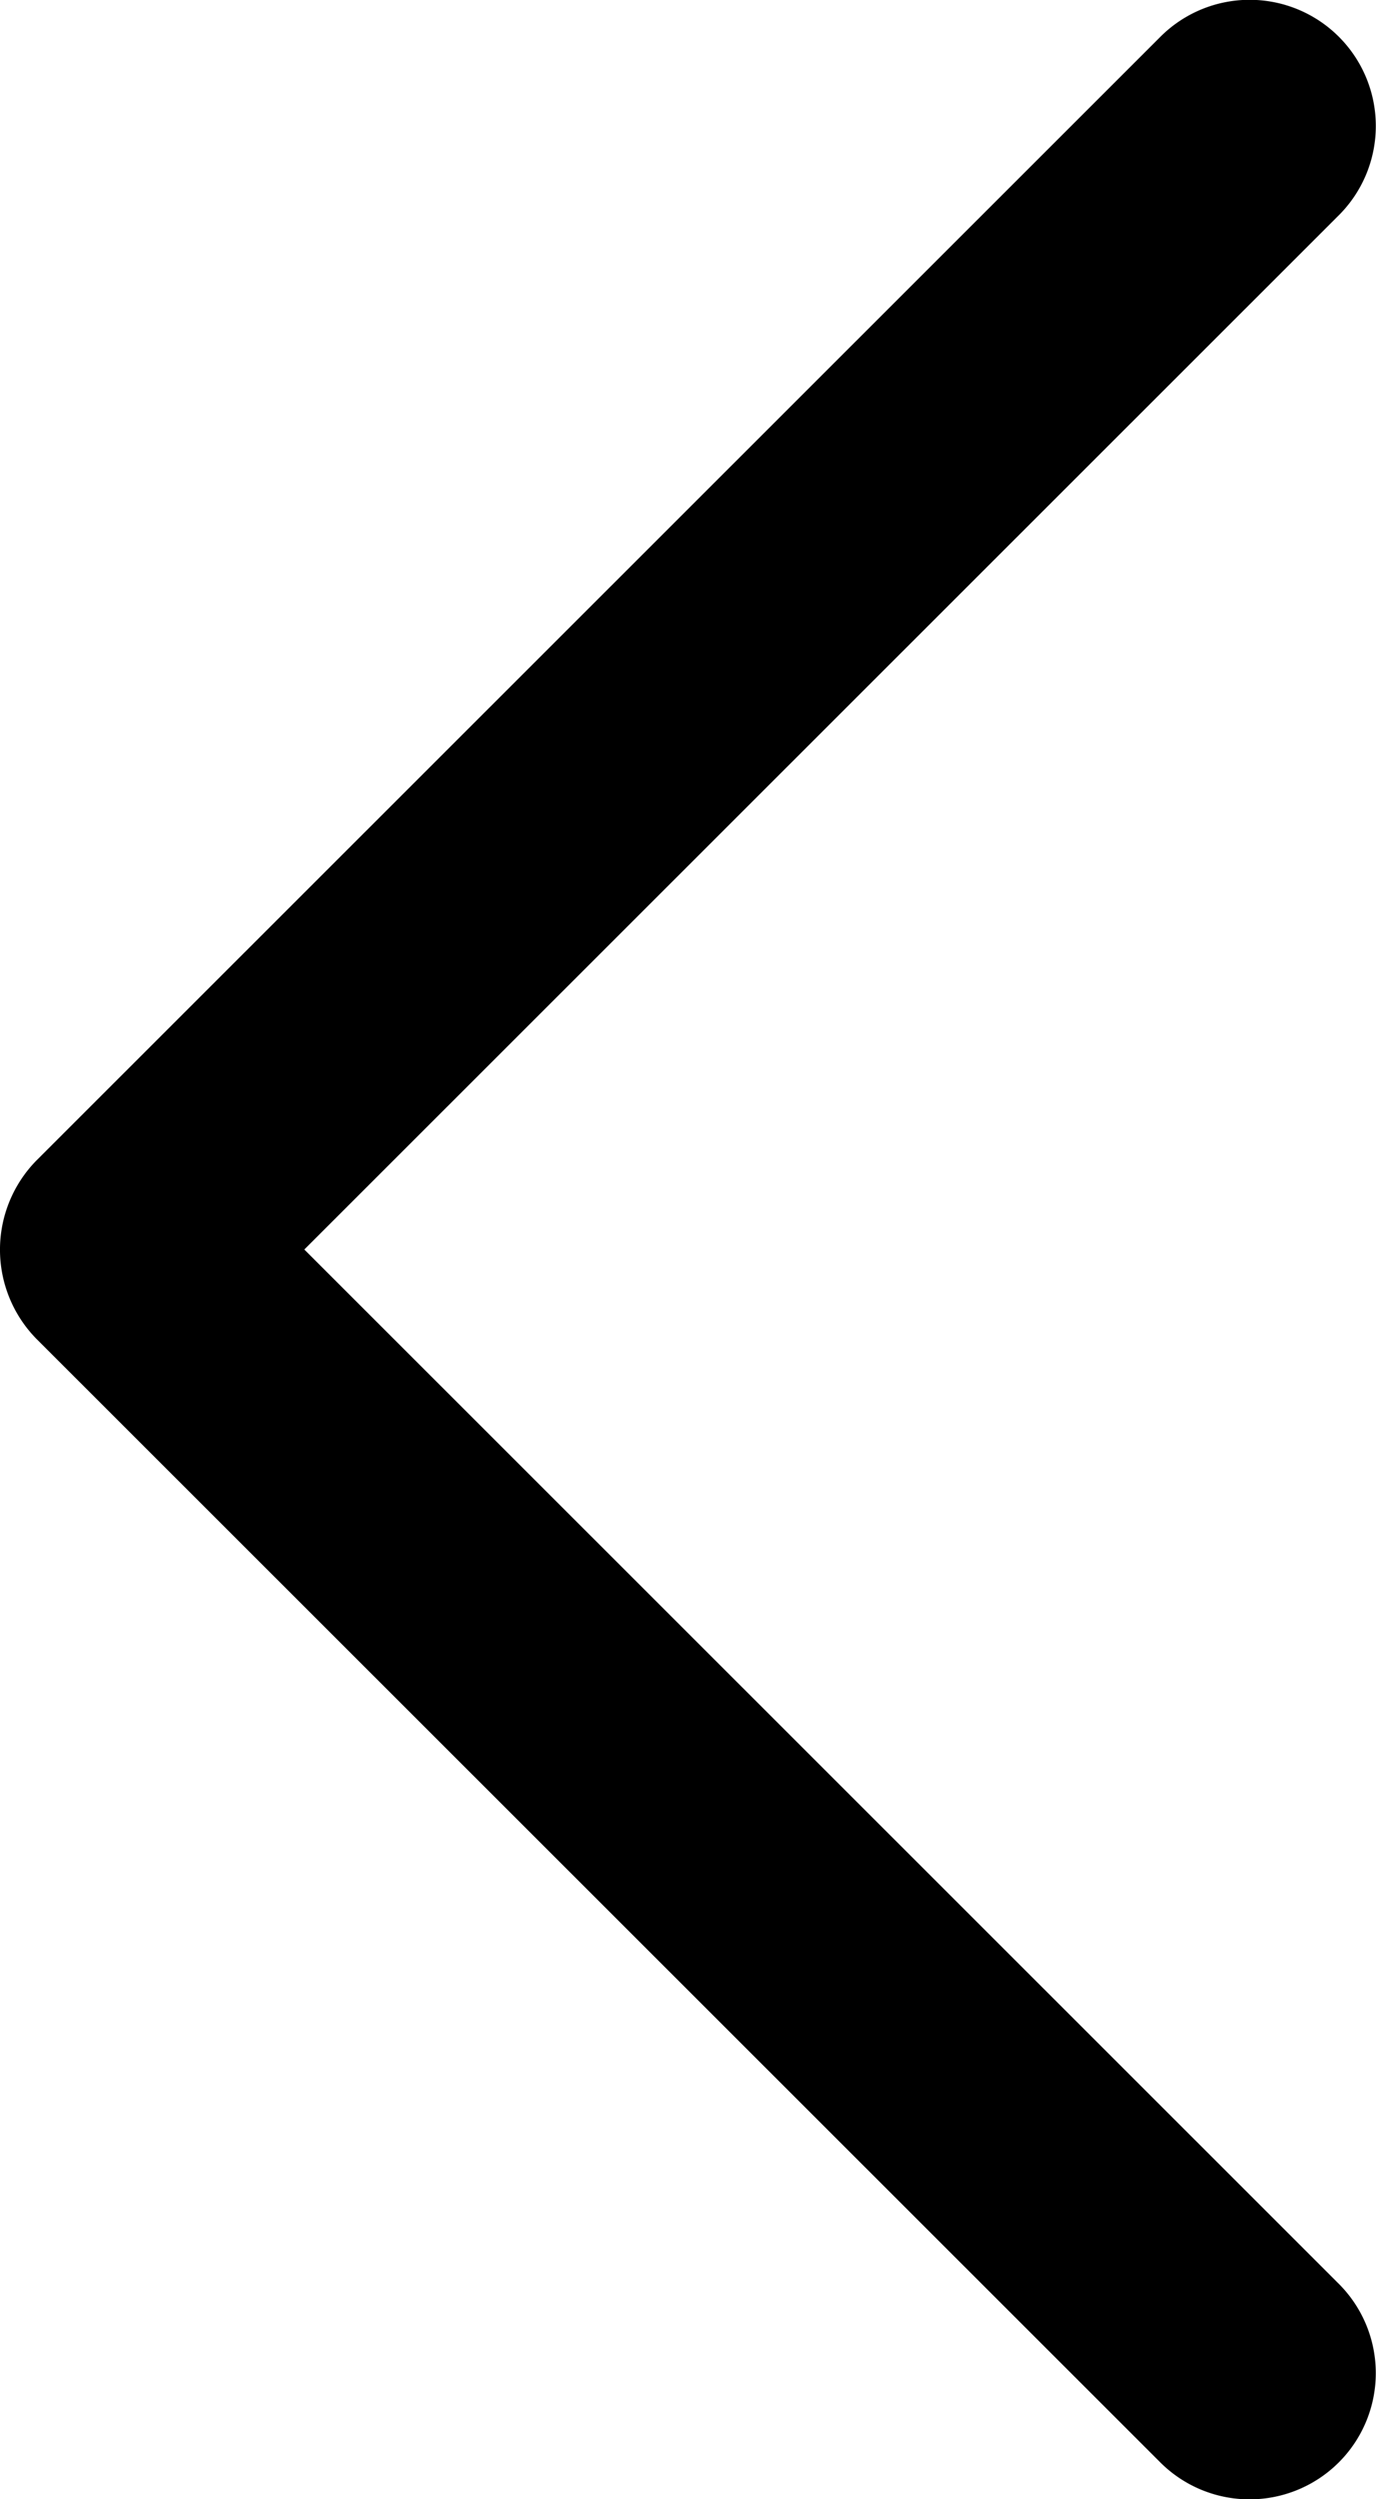
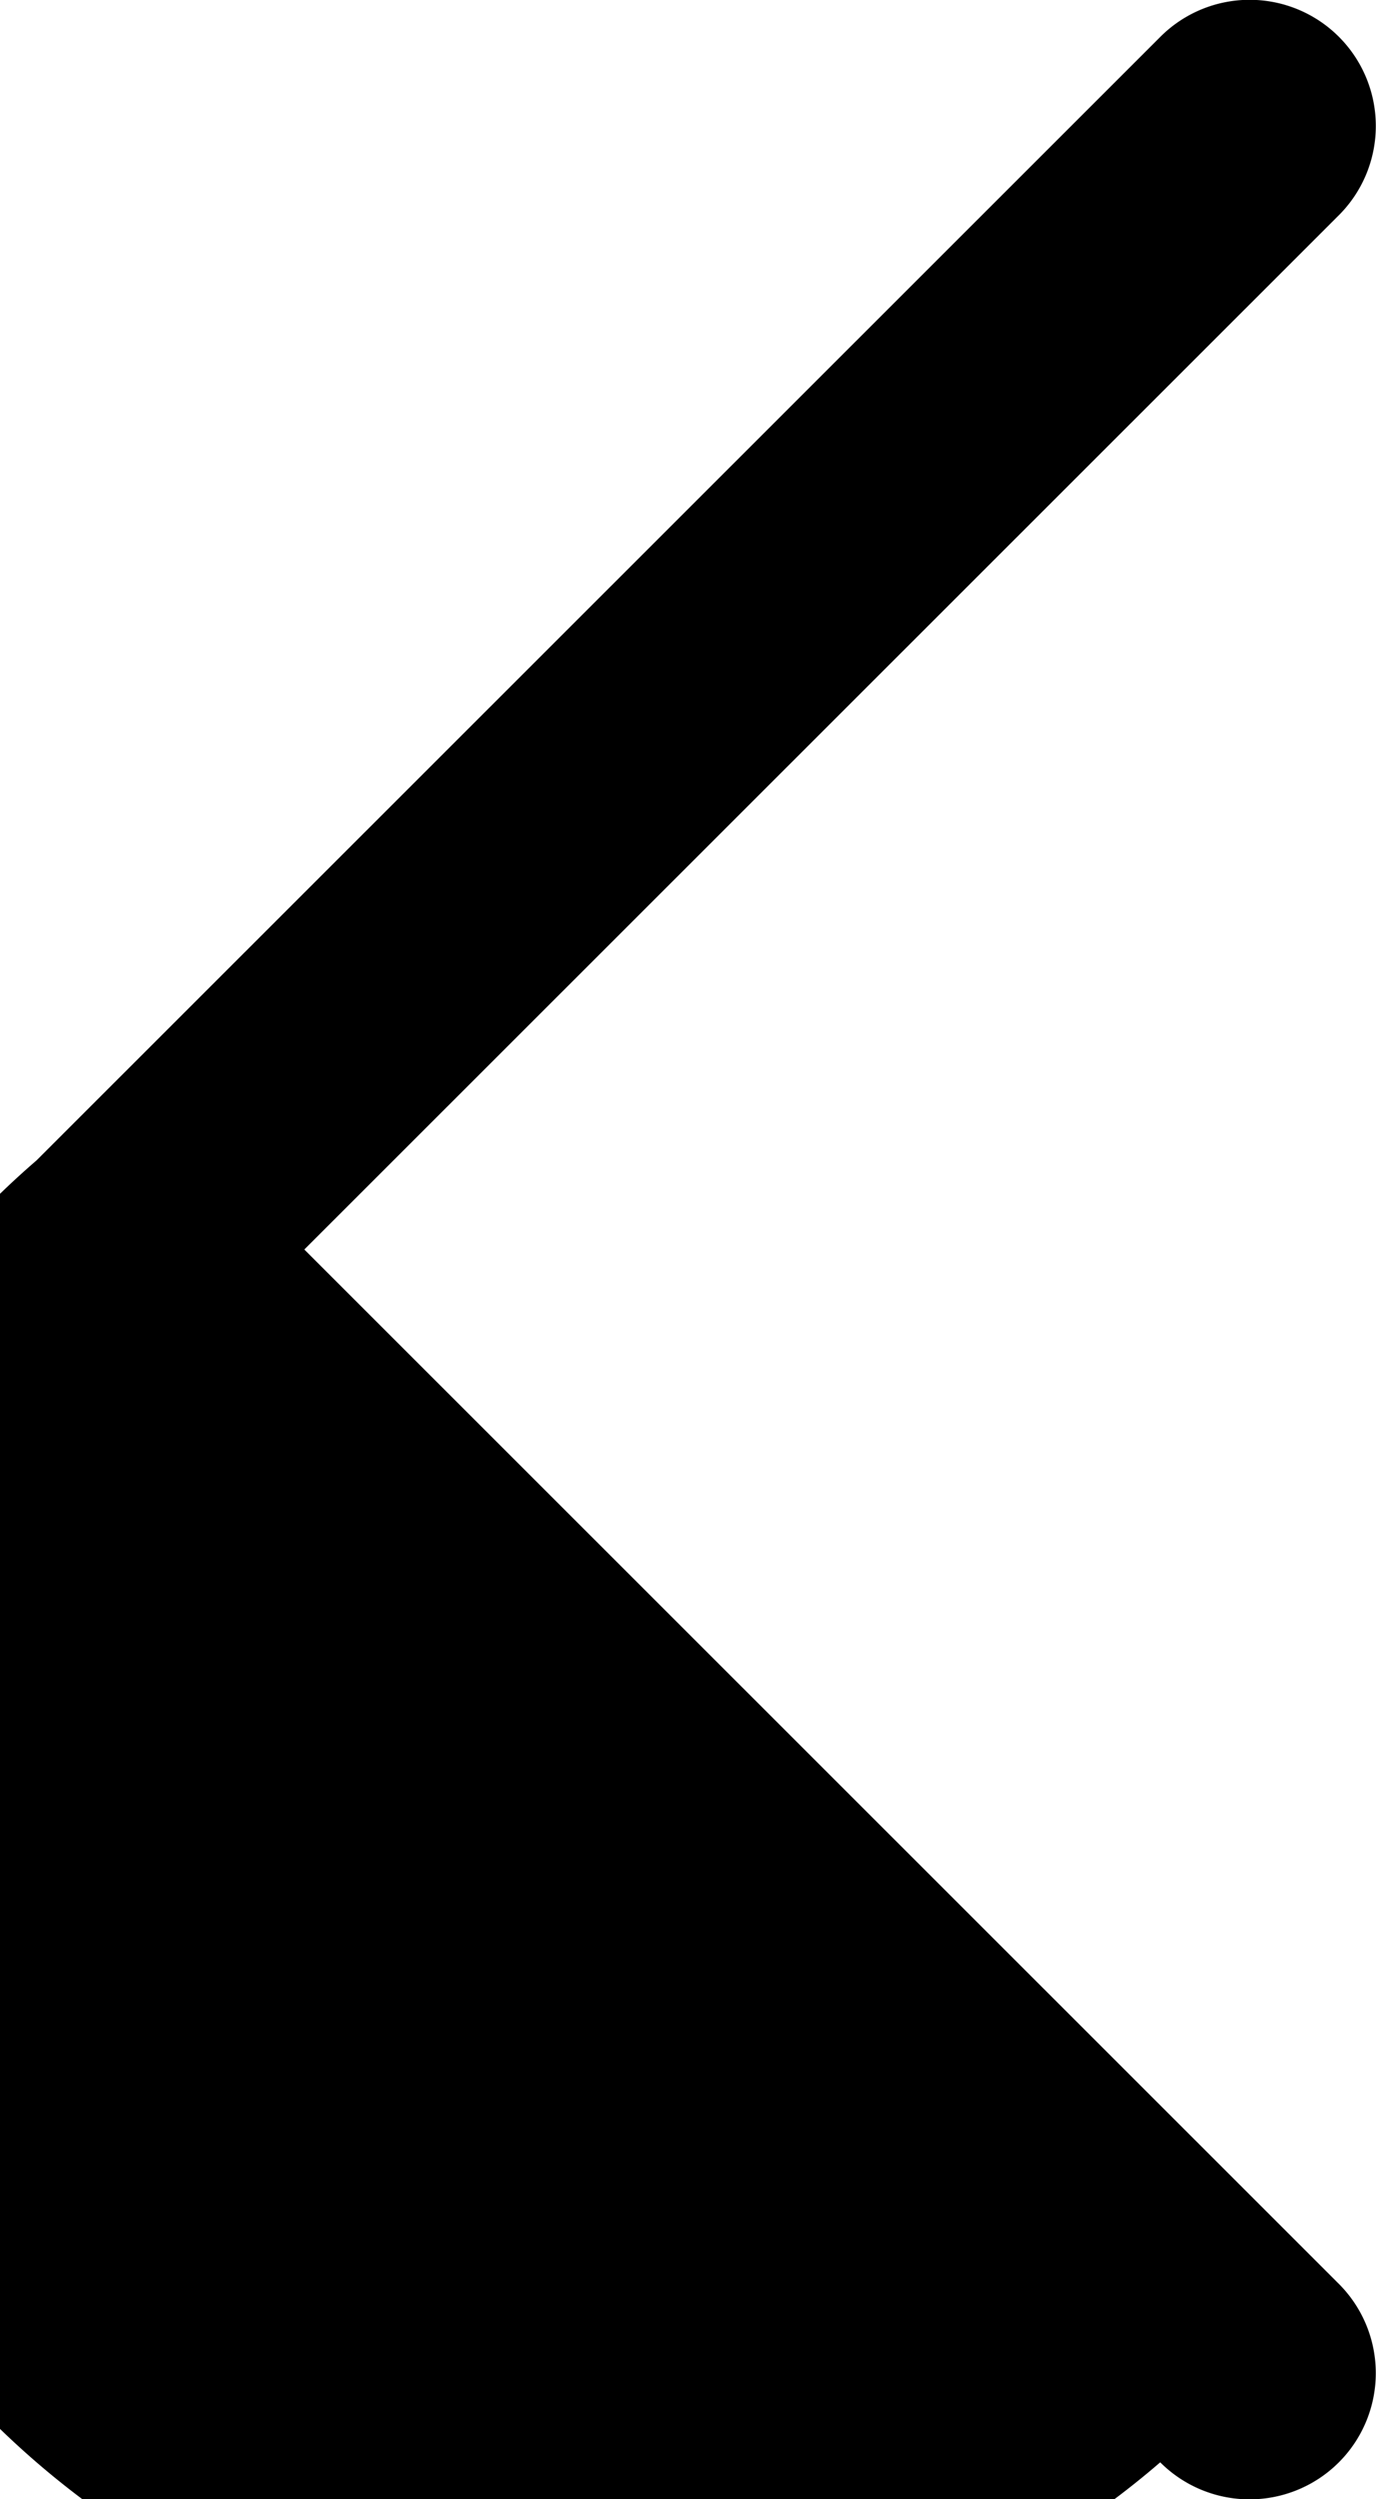
<svg xmlns="http://www.w3.org/2000/svg" width="16.382" height="29.752" viewBox="0 0 16.382 29.752">
-   <path d="M54.548,13.814,67.927.439a1.5,1.5,0,0,1,2.127,2.122L57.736,14.875,70.053,27.189a1.5,1.5,0,0,1-2.127,2.124L54.546,15.938A1.516,1.516,0,0,1,54.548,13.814Z" transform="translate(-54.113 0)" />
+   <path d="M54.548,13.814,67.927.439a1.5,1.5,0,0,1,2.127,2.122L57.736,14.875,70.053,27.189a1.5,1.5,0,0,1-2.127,2.124A1.516,1.516,0,0,1,54.548,13.814Z" transform="translate(-54.113 0)" />
</svg>